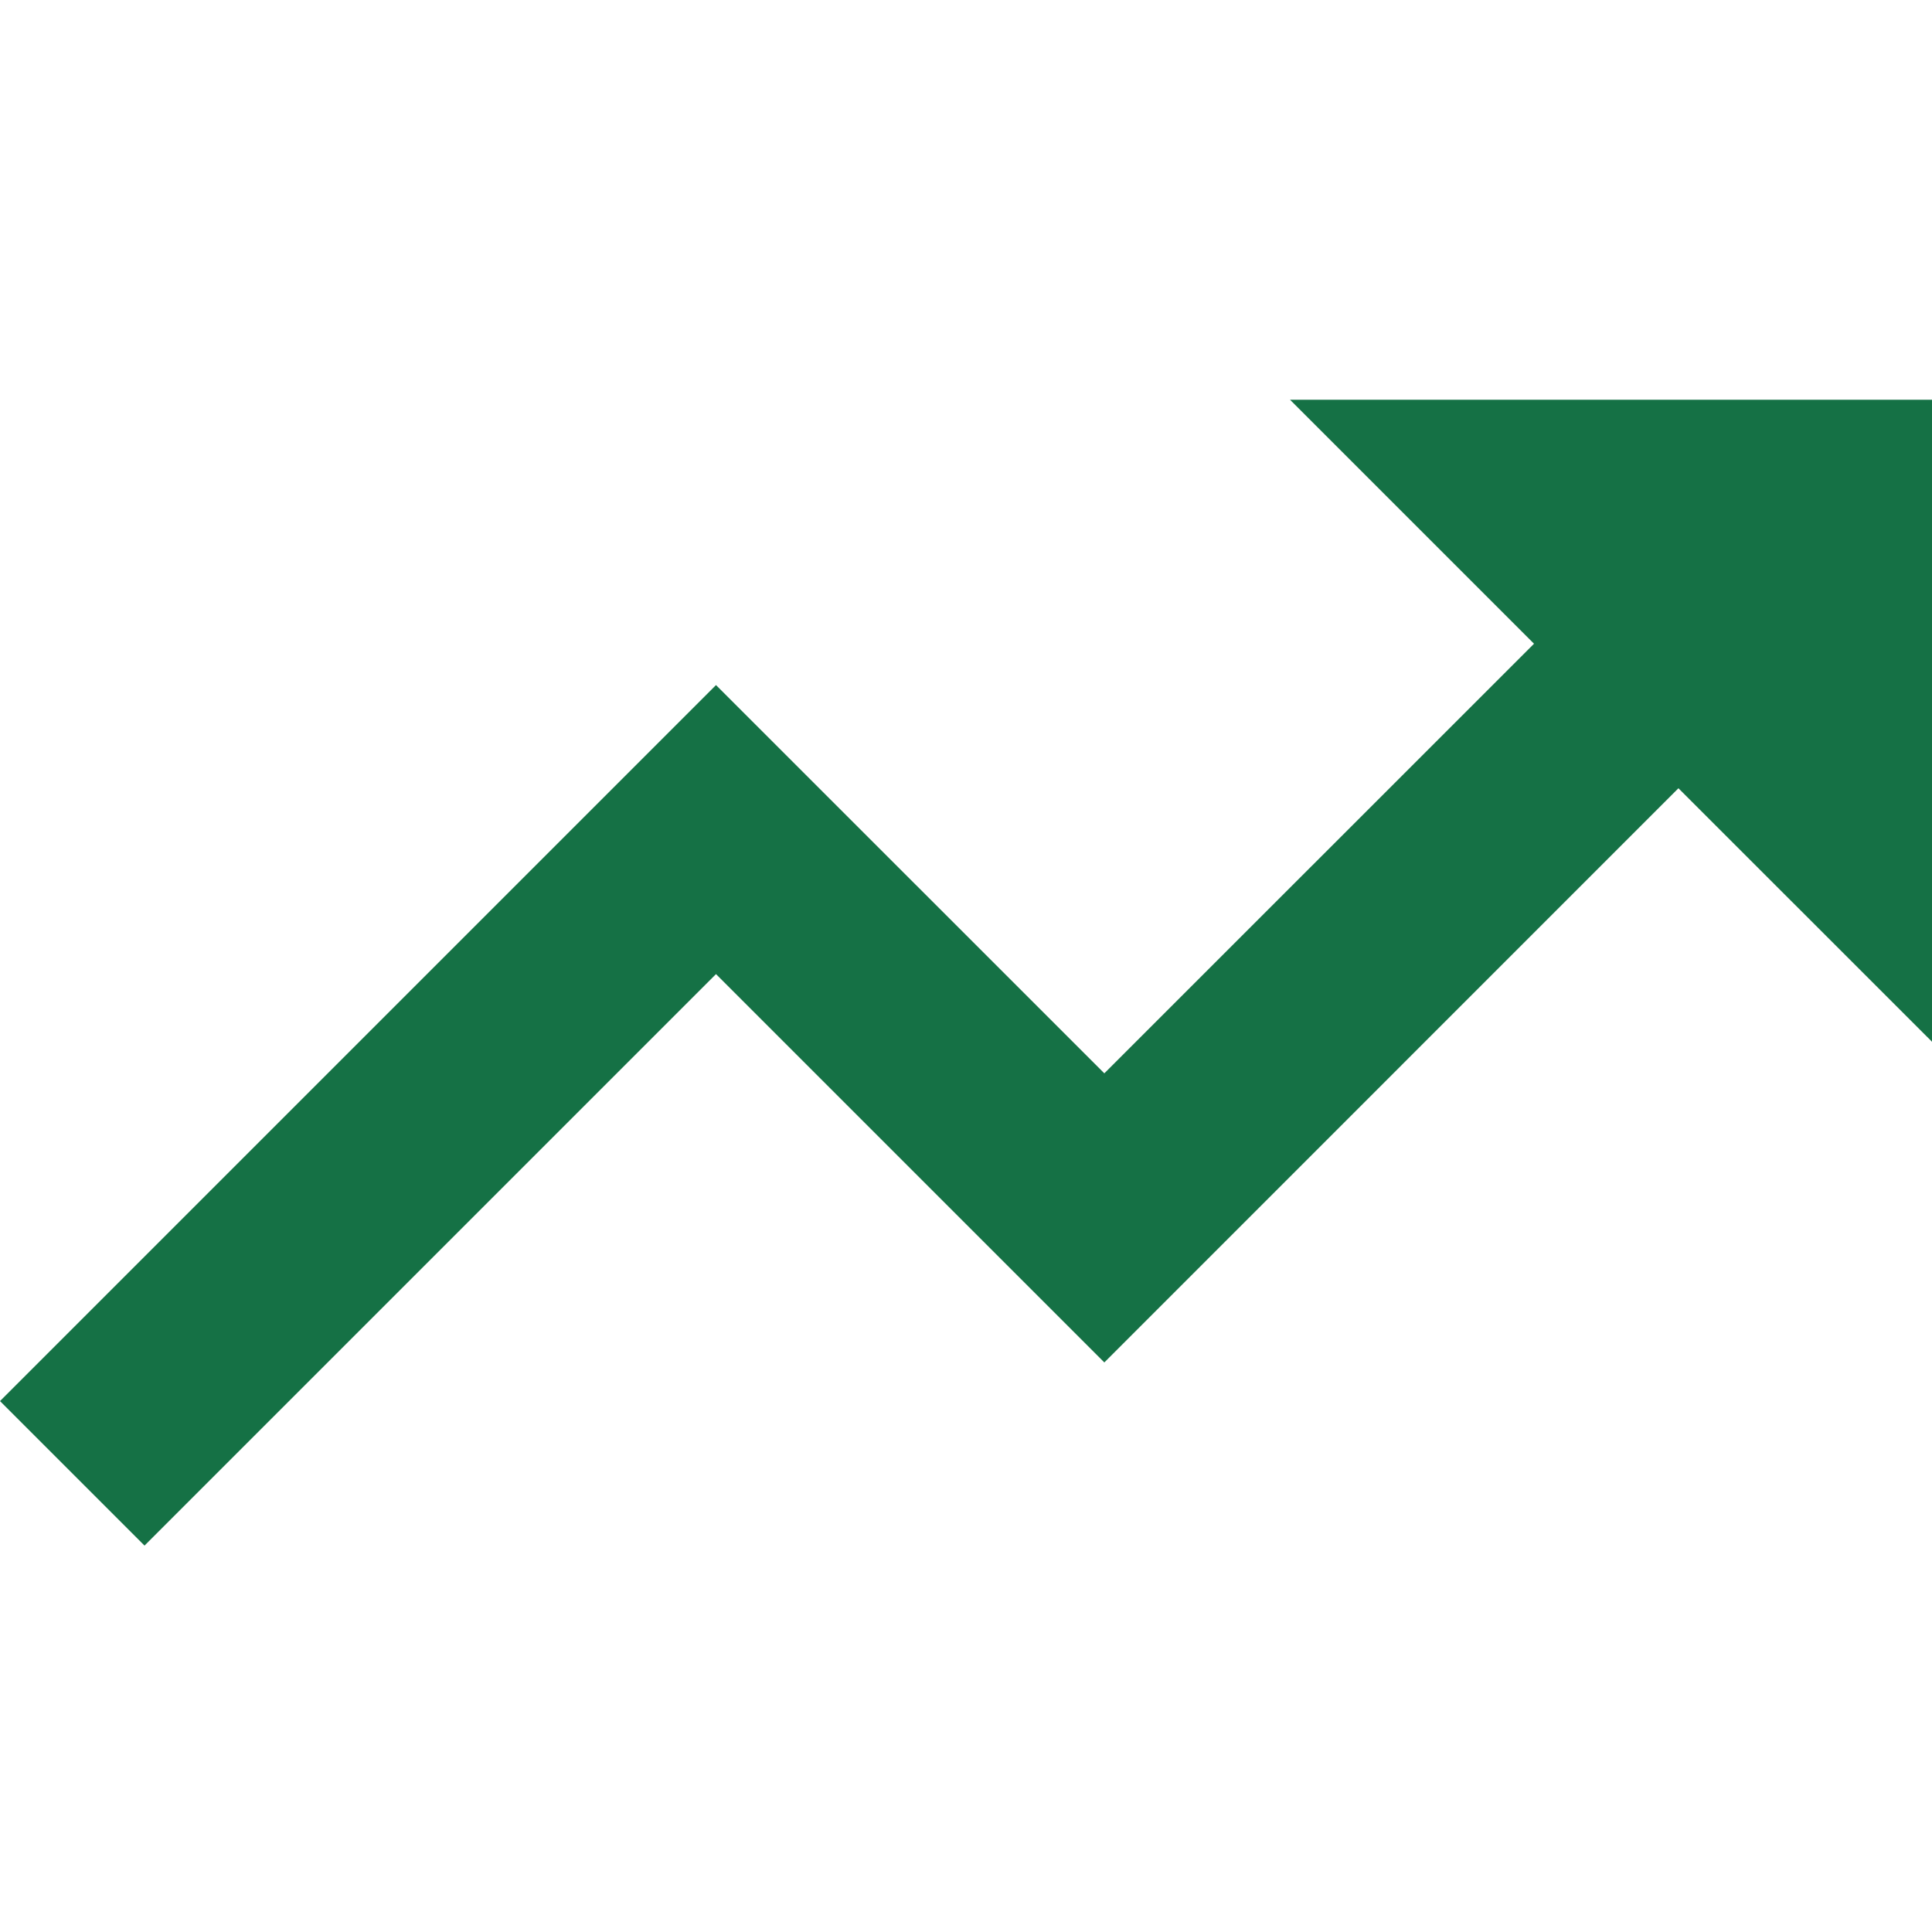
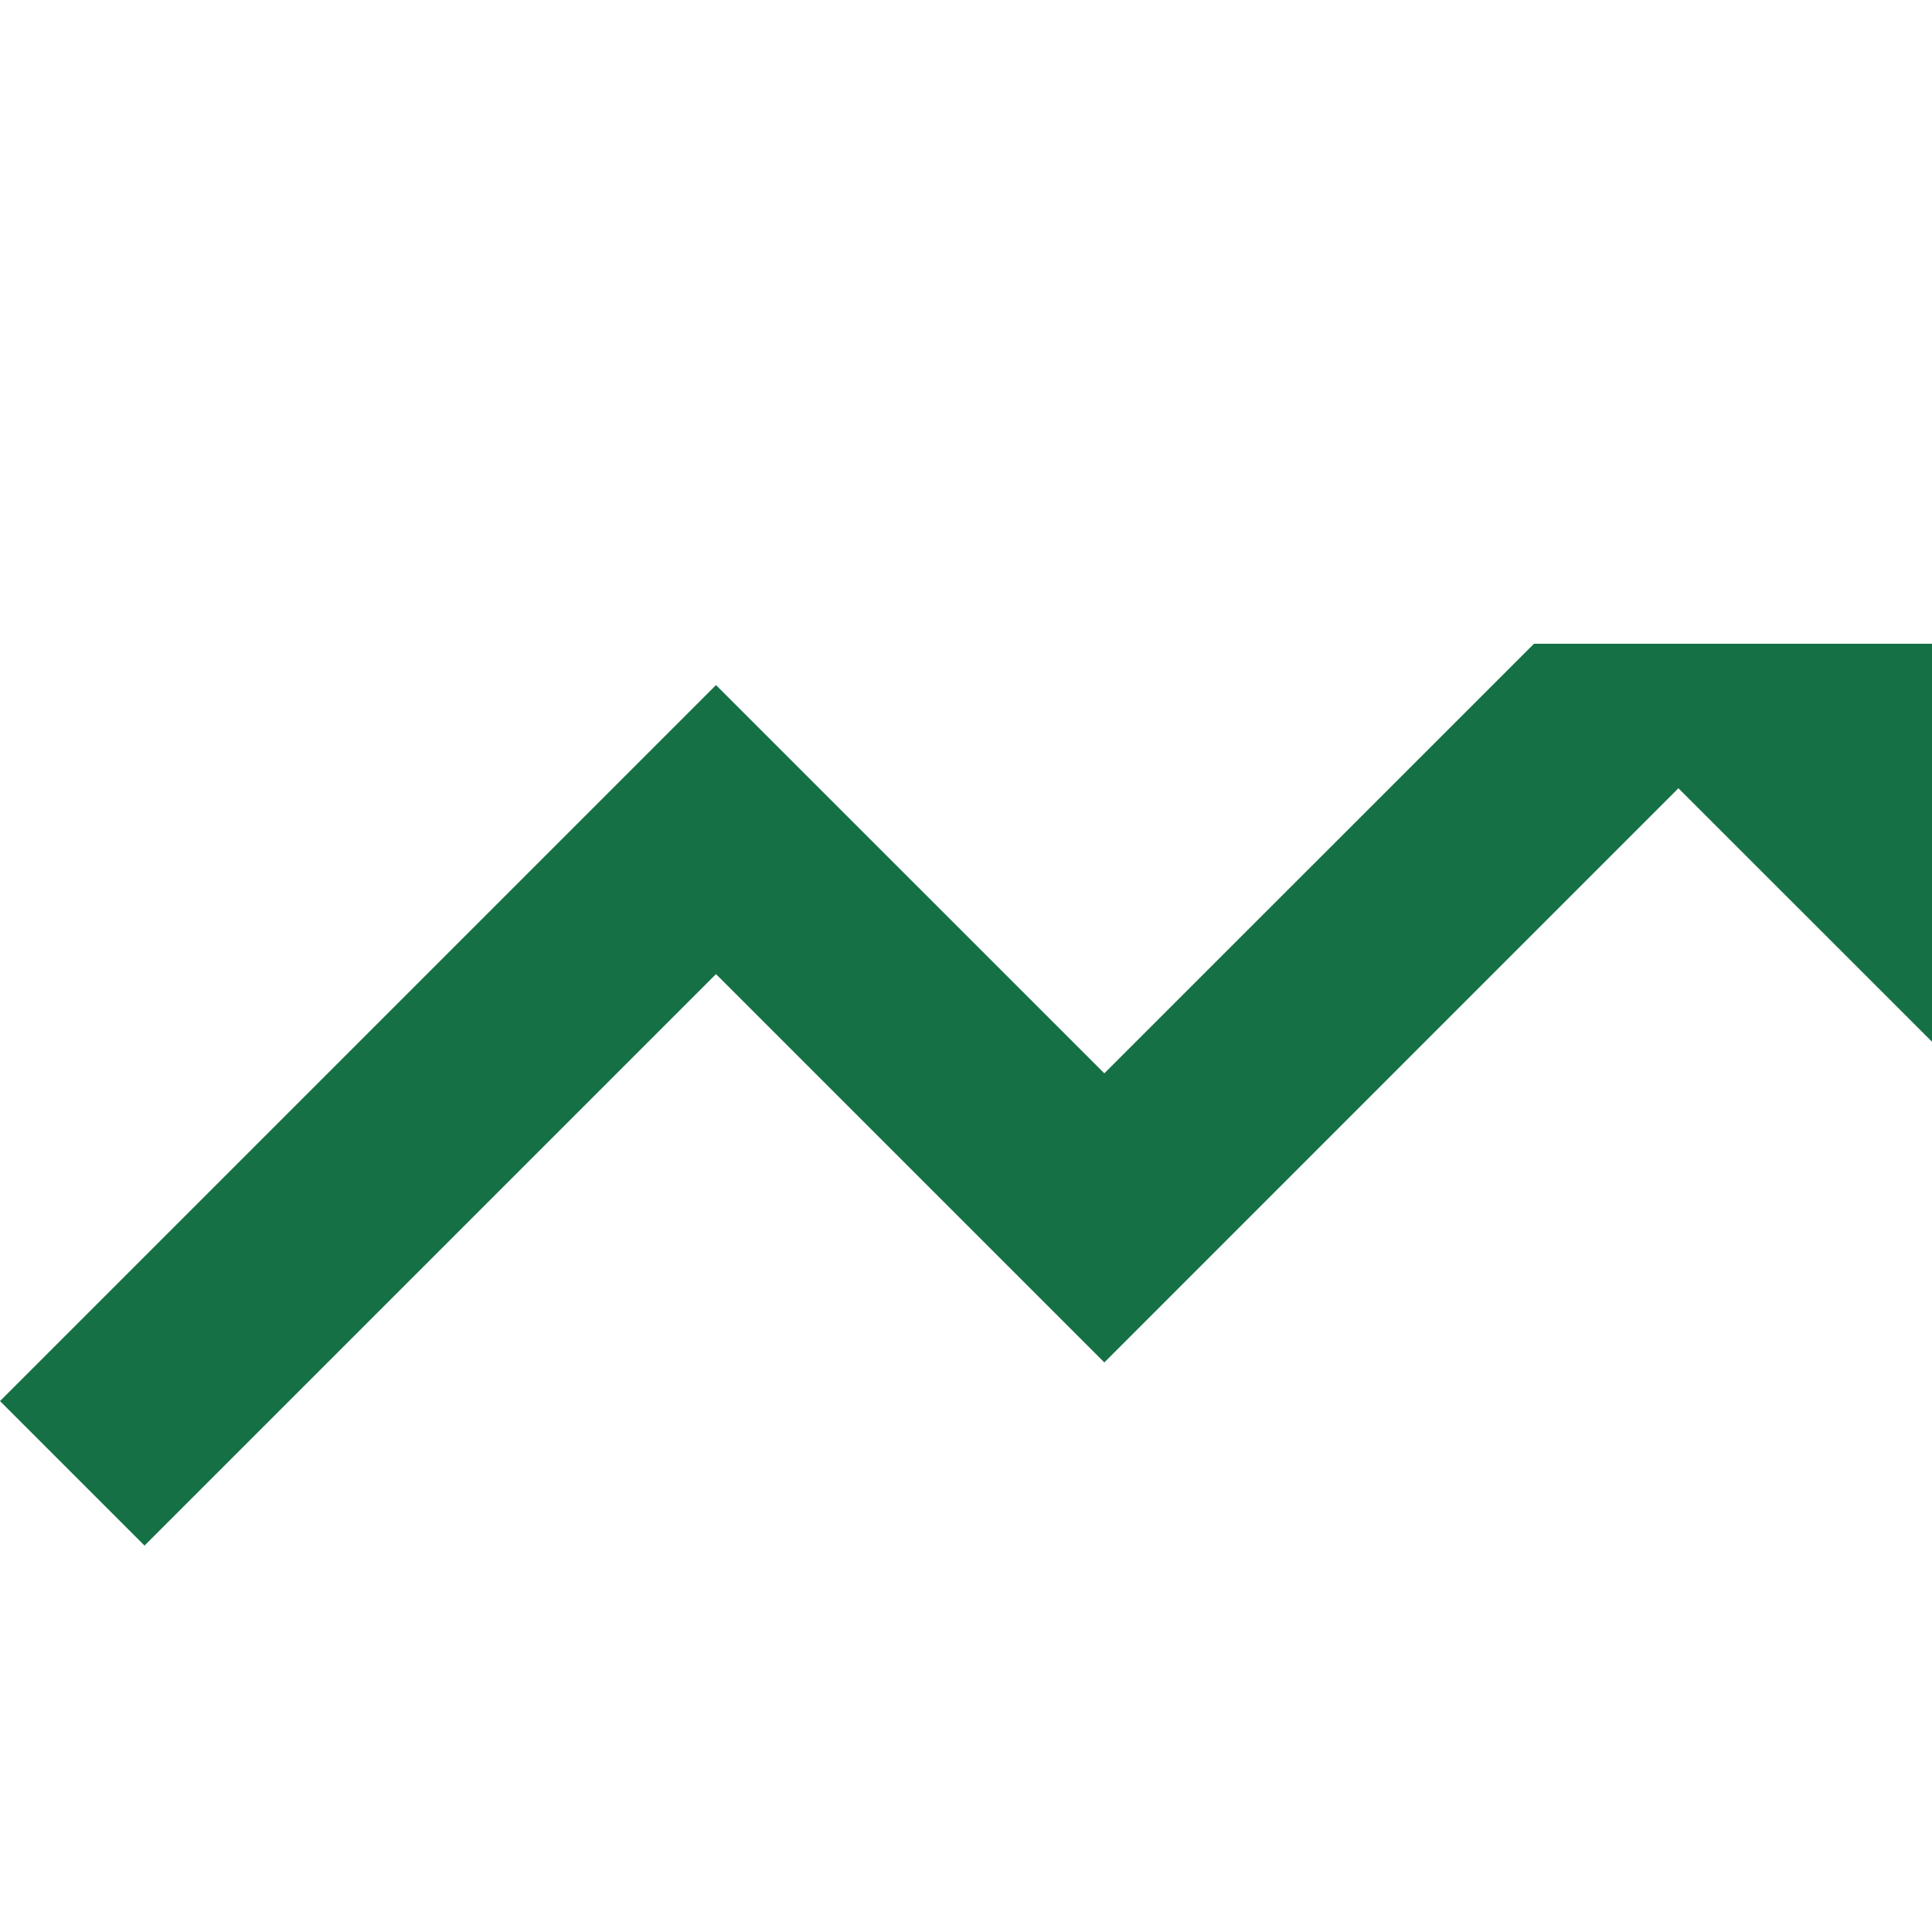
<svg xmlns="http://www.w3.org/2000/svg" width="20" height="20" viewBox="0 0 20 20" fill="none">
-   <path fill-rule="evenodd" clip-rule="evenodd" d="M1.496 16L0 14.504L7.412 7.092L11.432 11.111L15.88 6.664L13.354 4.138H20V10.784L17.375 8.16L11.432 14.104L7.412 10.084L1.496 16Z" fill="#157145" />
+   <path fill-rule="evenodd" clip-rule="evenodd" d="M1.496 16L0 14.504L7.412 7.092L11.432 11.111L15.88 6.664H20V10.784L17.375 8.16L11.432 14.104L7.412 10.084L1.496 16Z" fill="#157145" />
</svg>